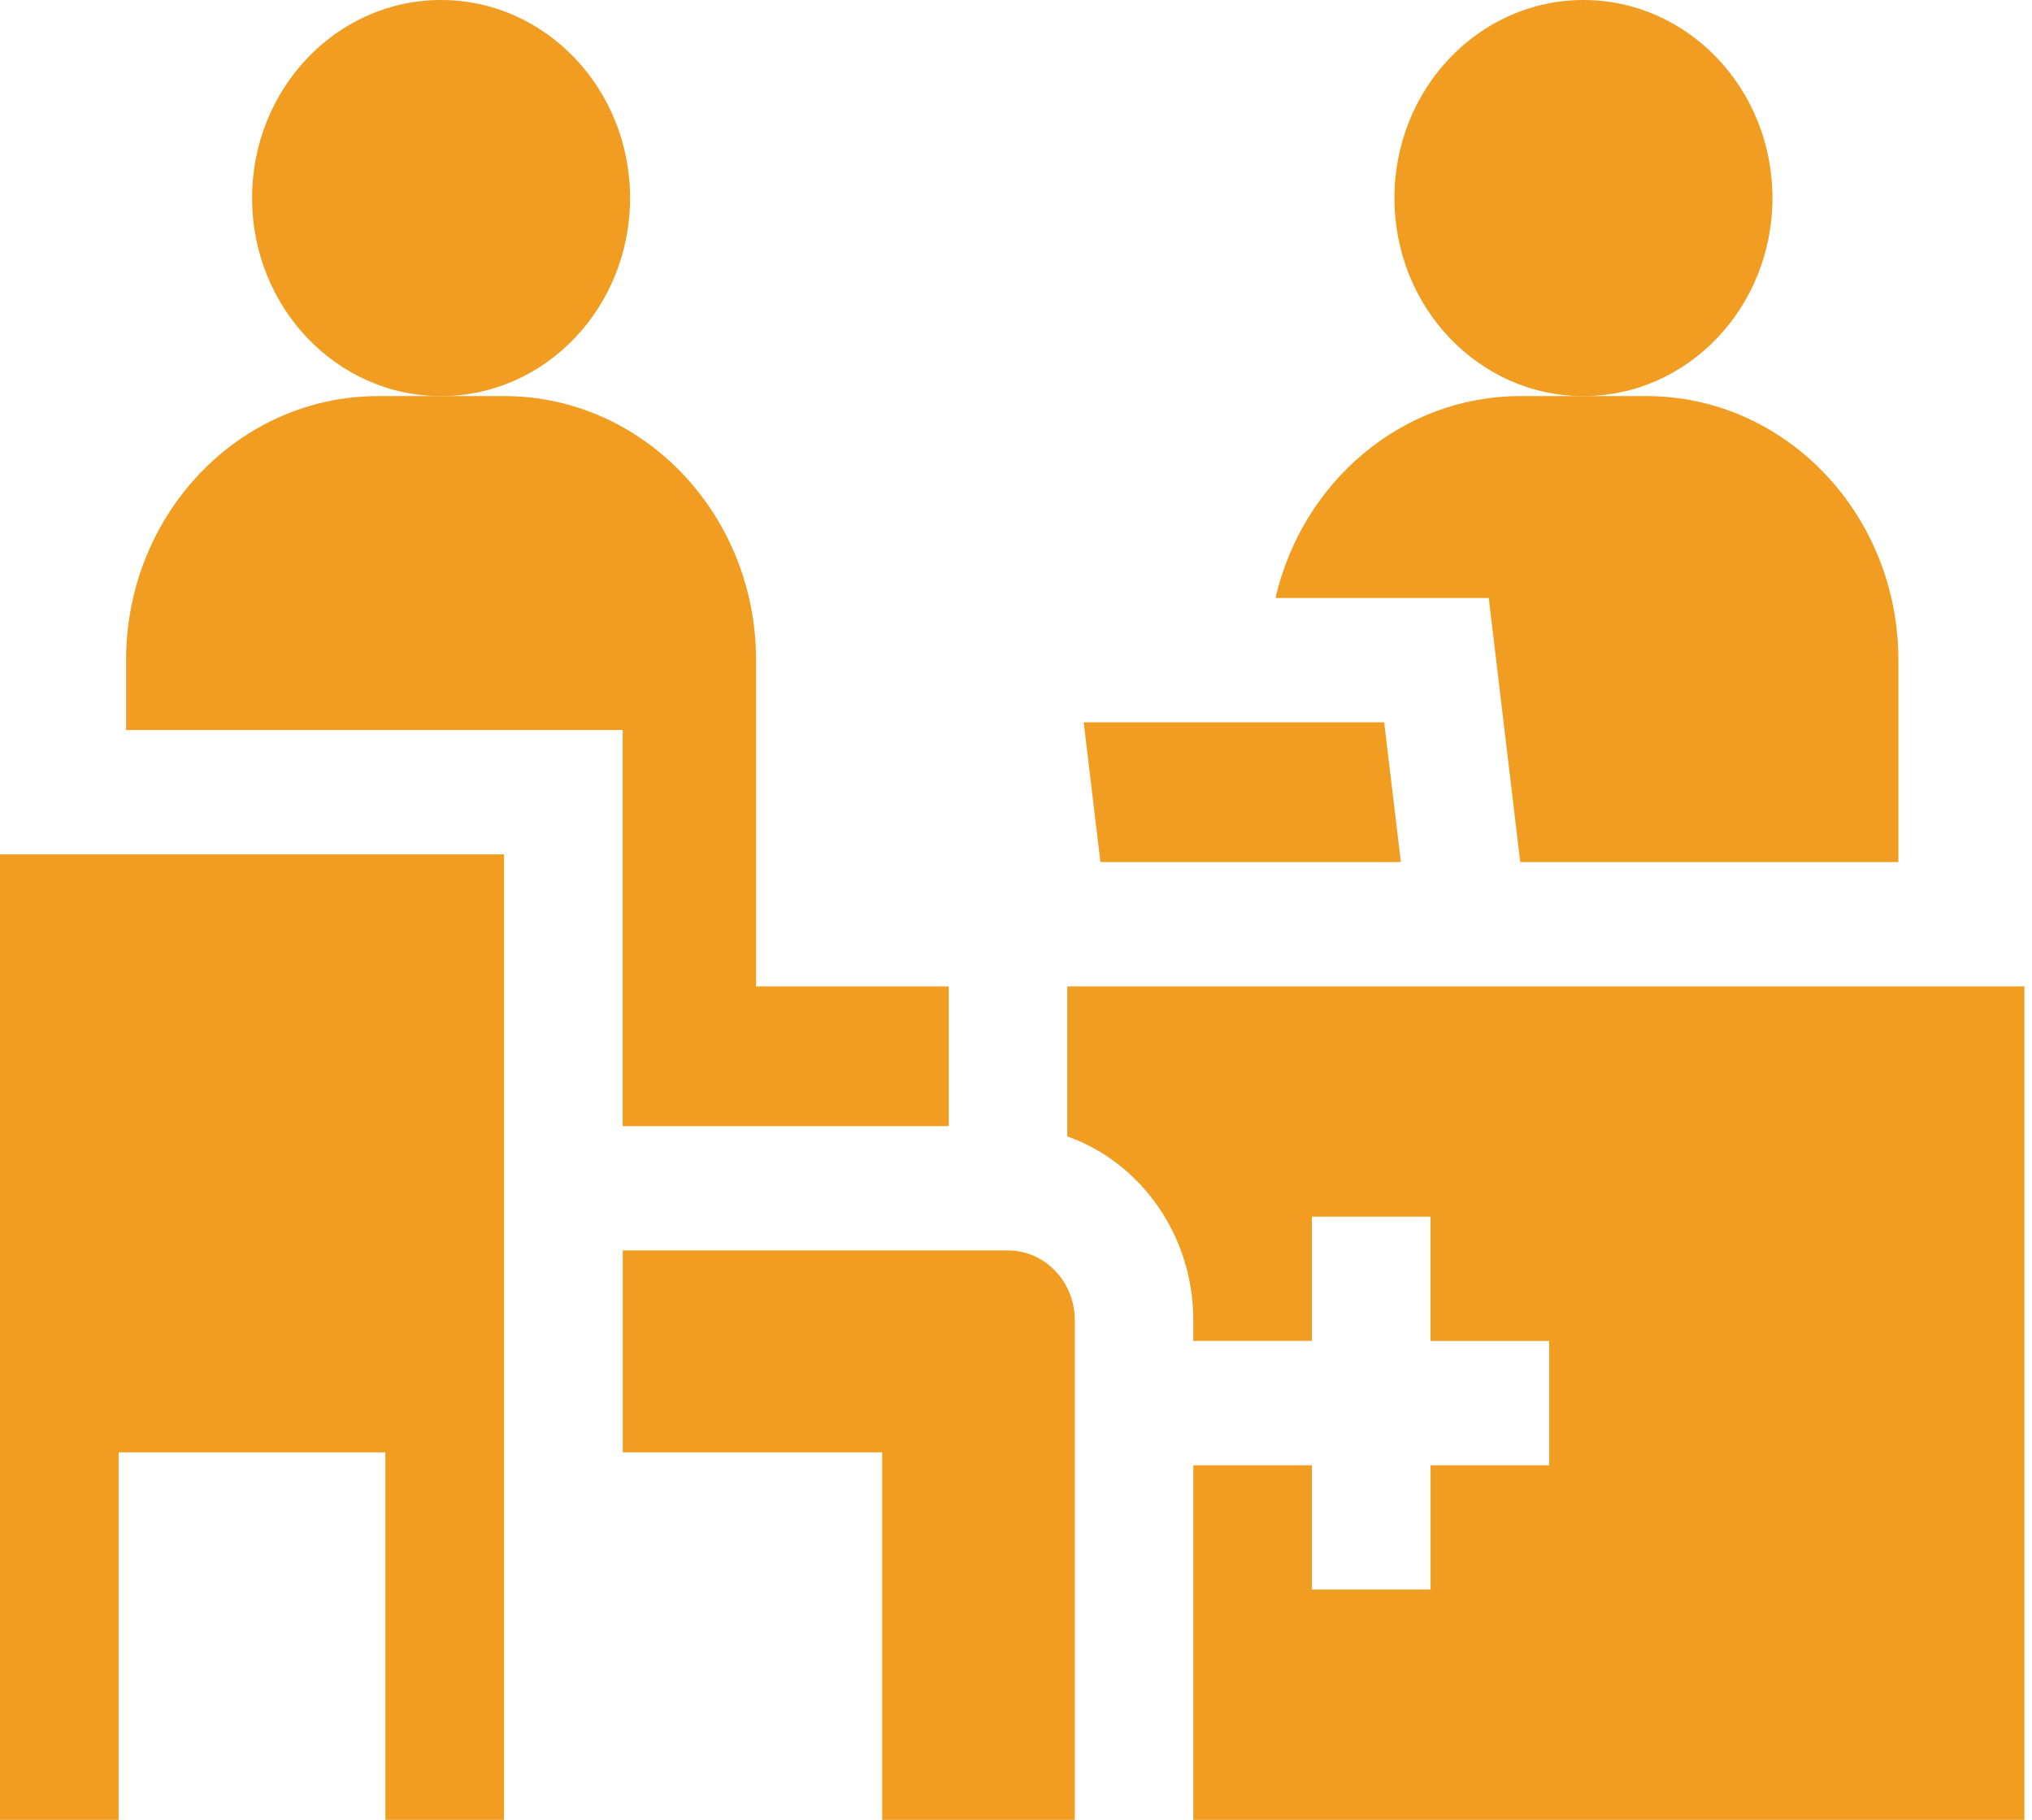
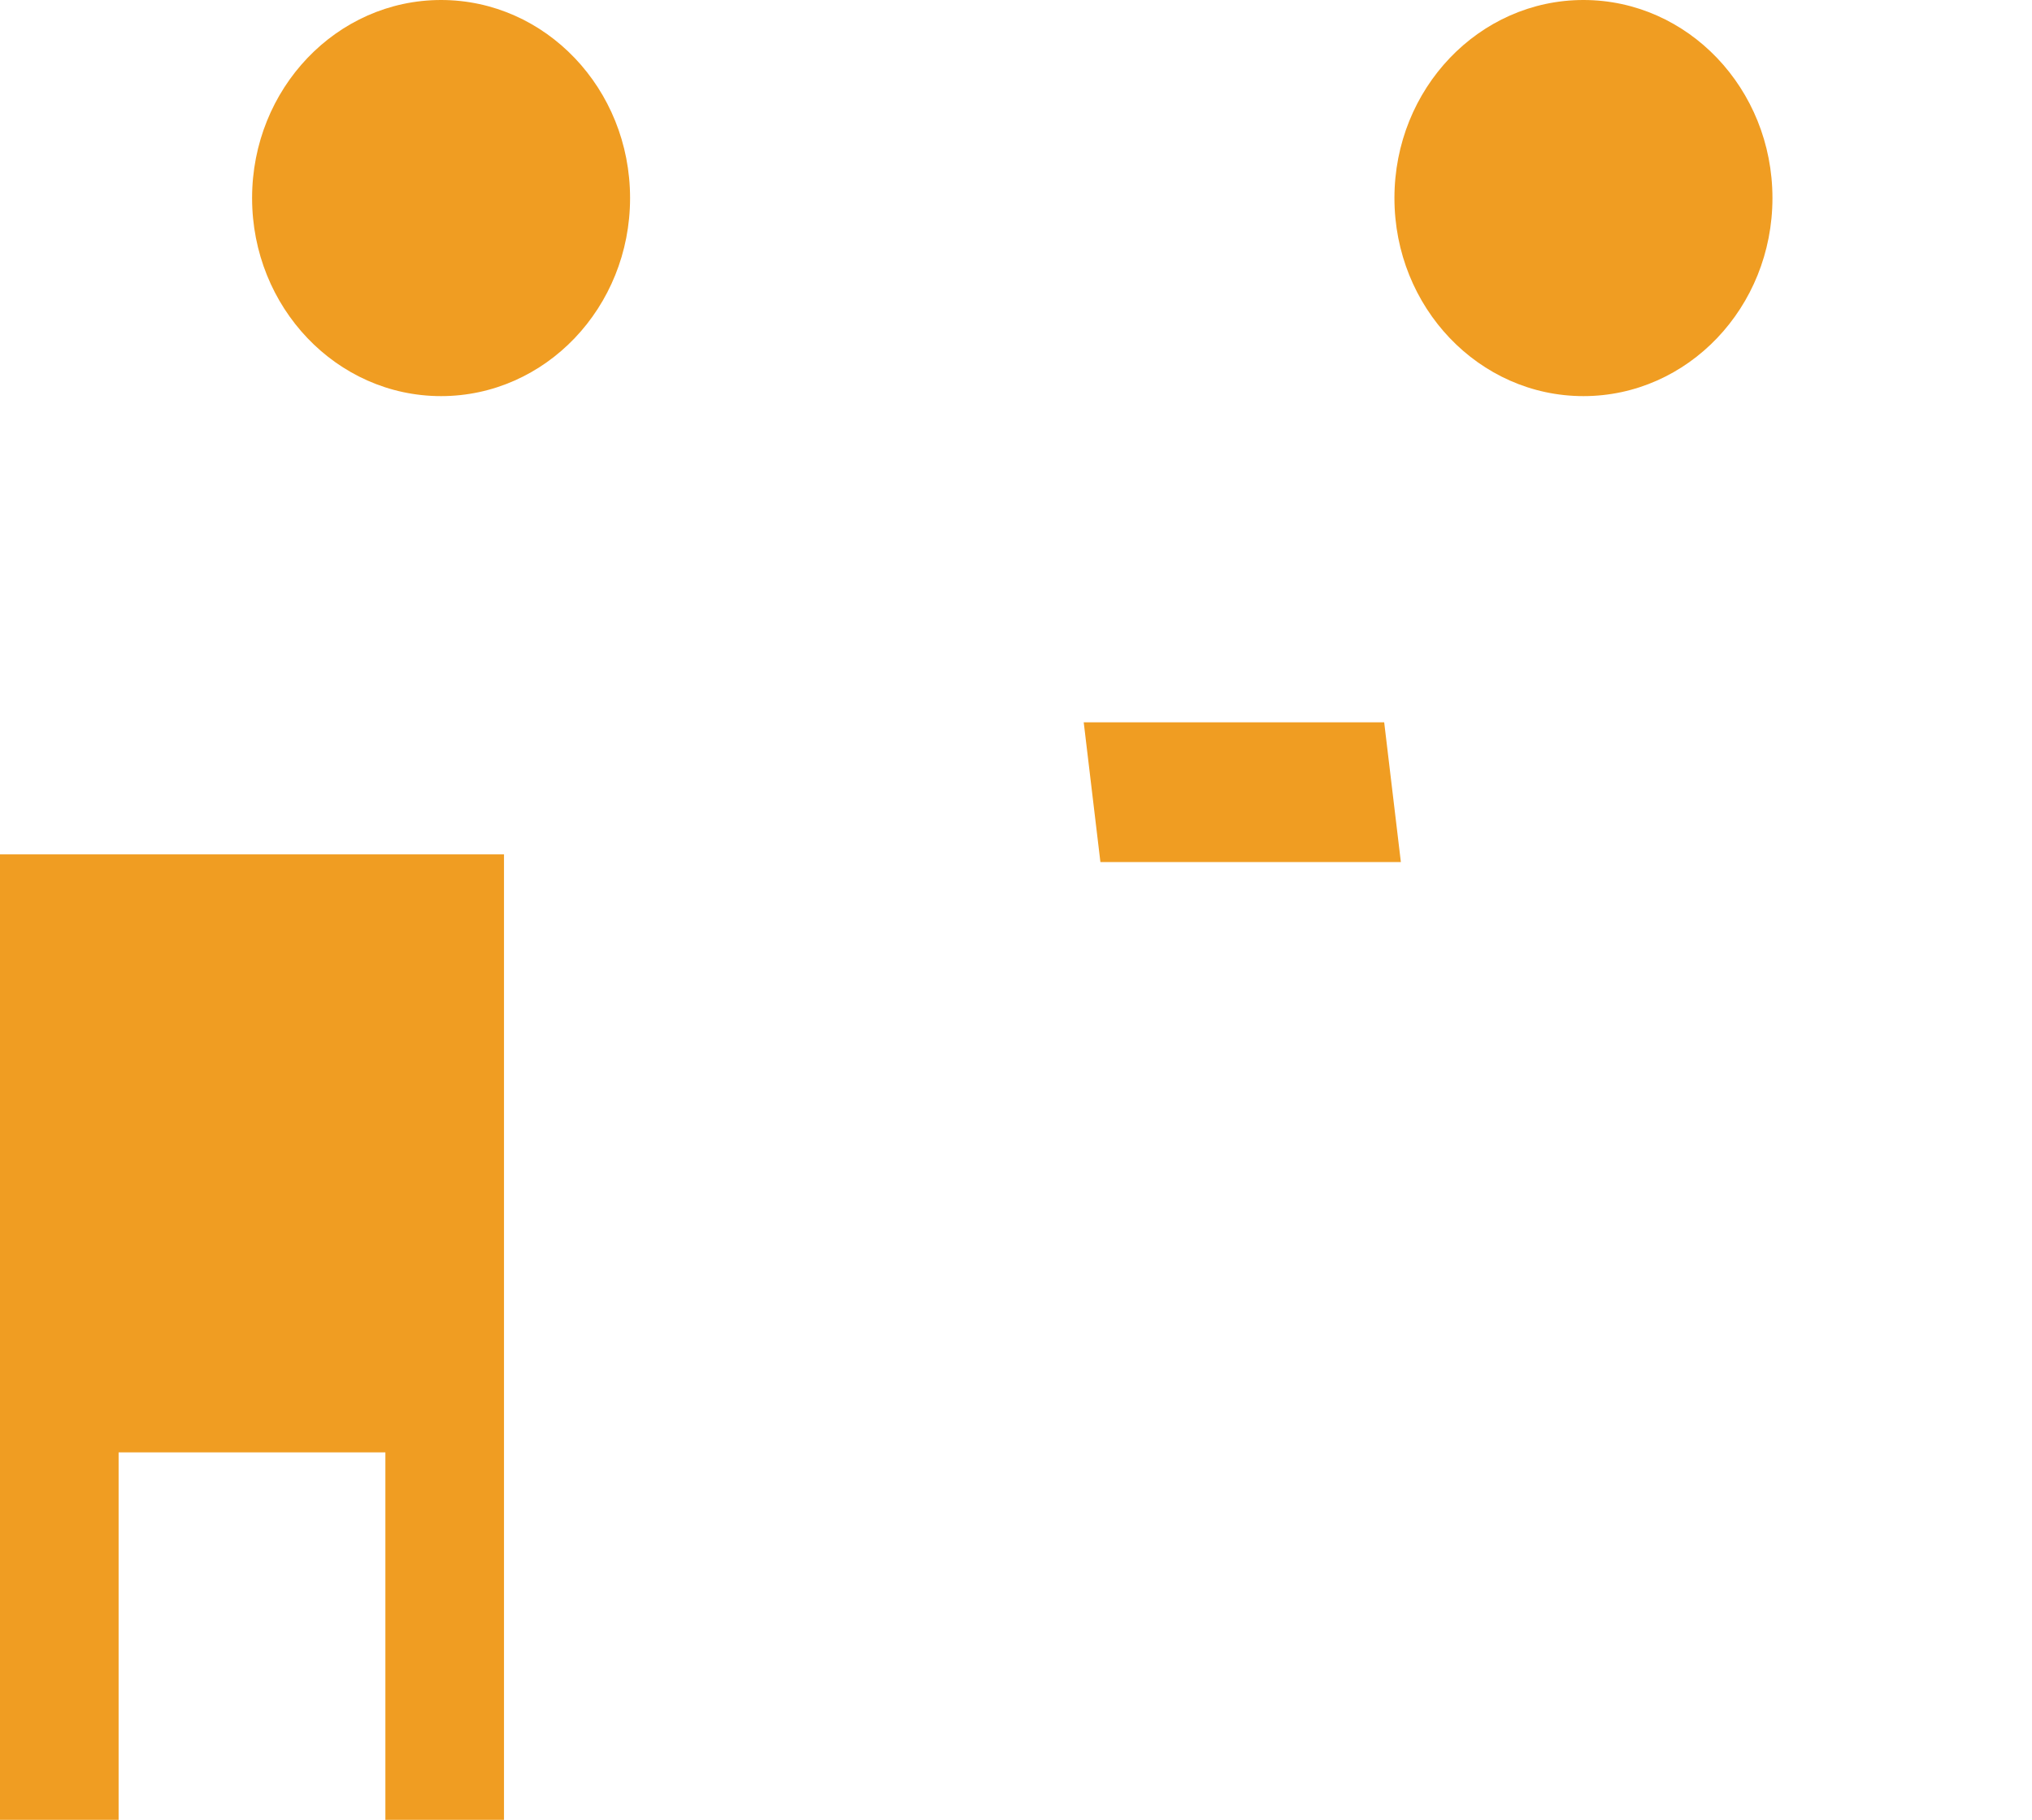
<svg xmlns="http://www.w3.org/2000/svg" width="67" height="60" viewBox="0 0 67 60" fill="none">
-   <path d="M20.532 37.128h10.752V32.52H24.93V21.765c0-4.808-3.72-8.706-8.309-8.706H12.466c-4.589 0-8.309 3.898-8.309 8.706v2.304h16.375v13.06zM33.241 41.227H20.534v6.657h8.553V60h6.353V43.531c0-1.27-.986-2.304-2.199-2.304zM35.191 37.466c2.413.857 4.155 3.25 4.155 6.064v.68h3.911v-4.097h3.911v4.098h3.911v4.098h-3.91v4.098h-3.912v-4.098h-3.911v11.69h27.403V32.52H35.191v4.946zM50.126 28.422h12.469v-6.657c0-4.808-3.72-8.706-8.31-8.706h-4.154c-3.915 0-7.196 2.838-8.075 6.657h7.032l1.038 8.706z" fill="#F09D22" />
  <path d="M52.21 13.06c3.442 0 6.232-2.924 6.232-6.53 0-3.607-2.79-6.53-6.232-6.53-3.441 0-6.232 2.923-6.232 6.53 0 3.606 2.79 6.53 6.232 6.53zM14.543 13.06c3.442 0 6.232-2.924 6.232-6.53 0-3.607-2.79-6.53-6.232-6.53-3.441 0-6.231 2.923-6.231 6.53 0 3.606 2.79 6.53 6.231 6.53zM46.19 28.422l-.55-4.608h-9.907l.55 4.608h9.907zM16.618 28.168H0V60h3.911V47.884h8.796V60h3.911V28.168z" fill="#F09D22" />
</svg>